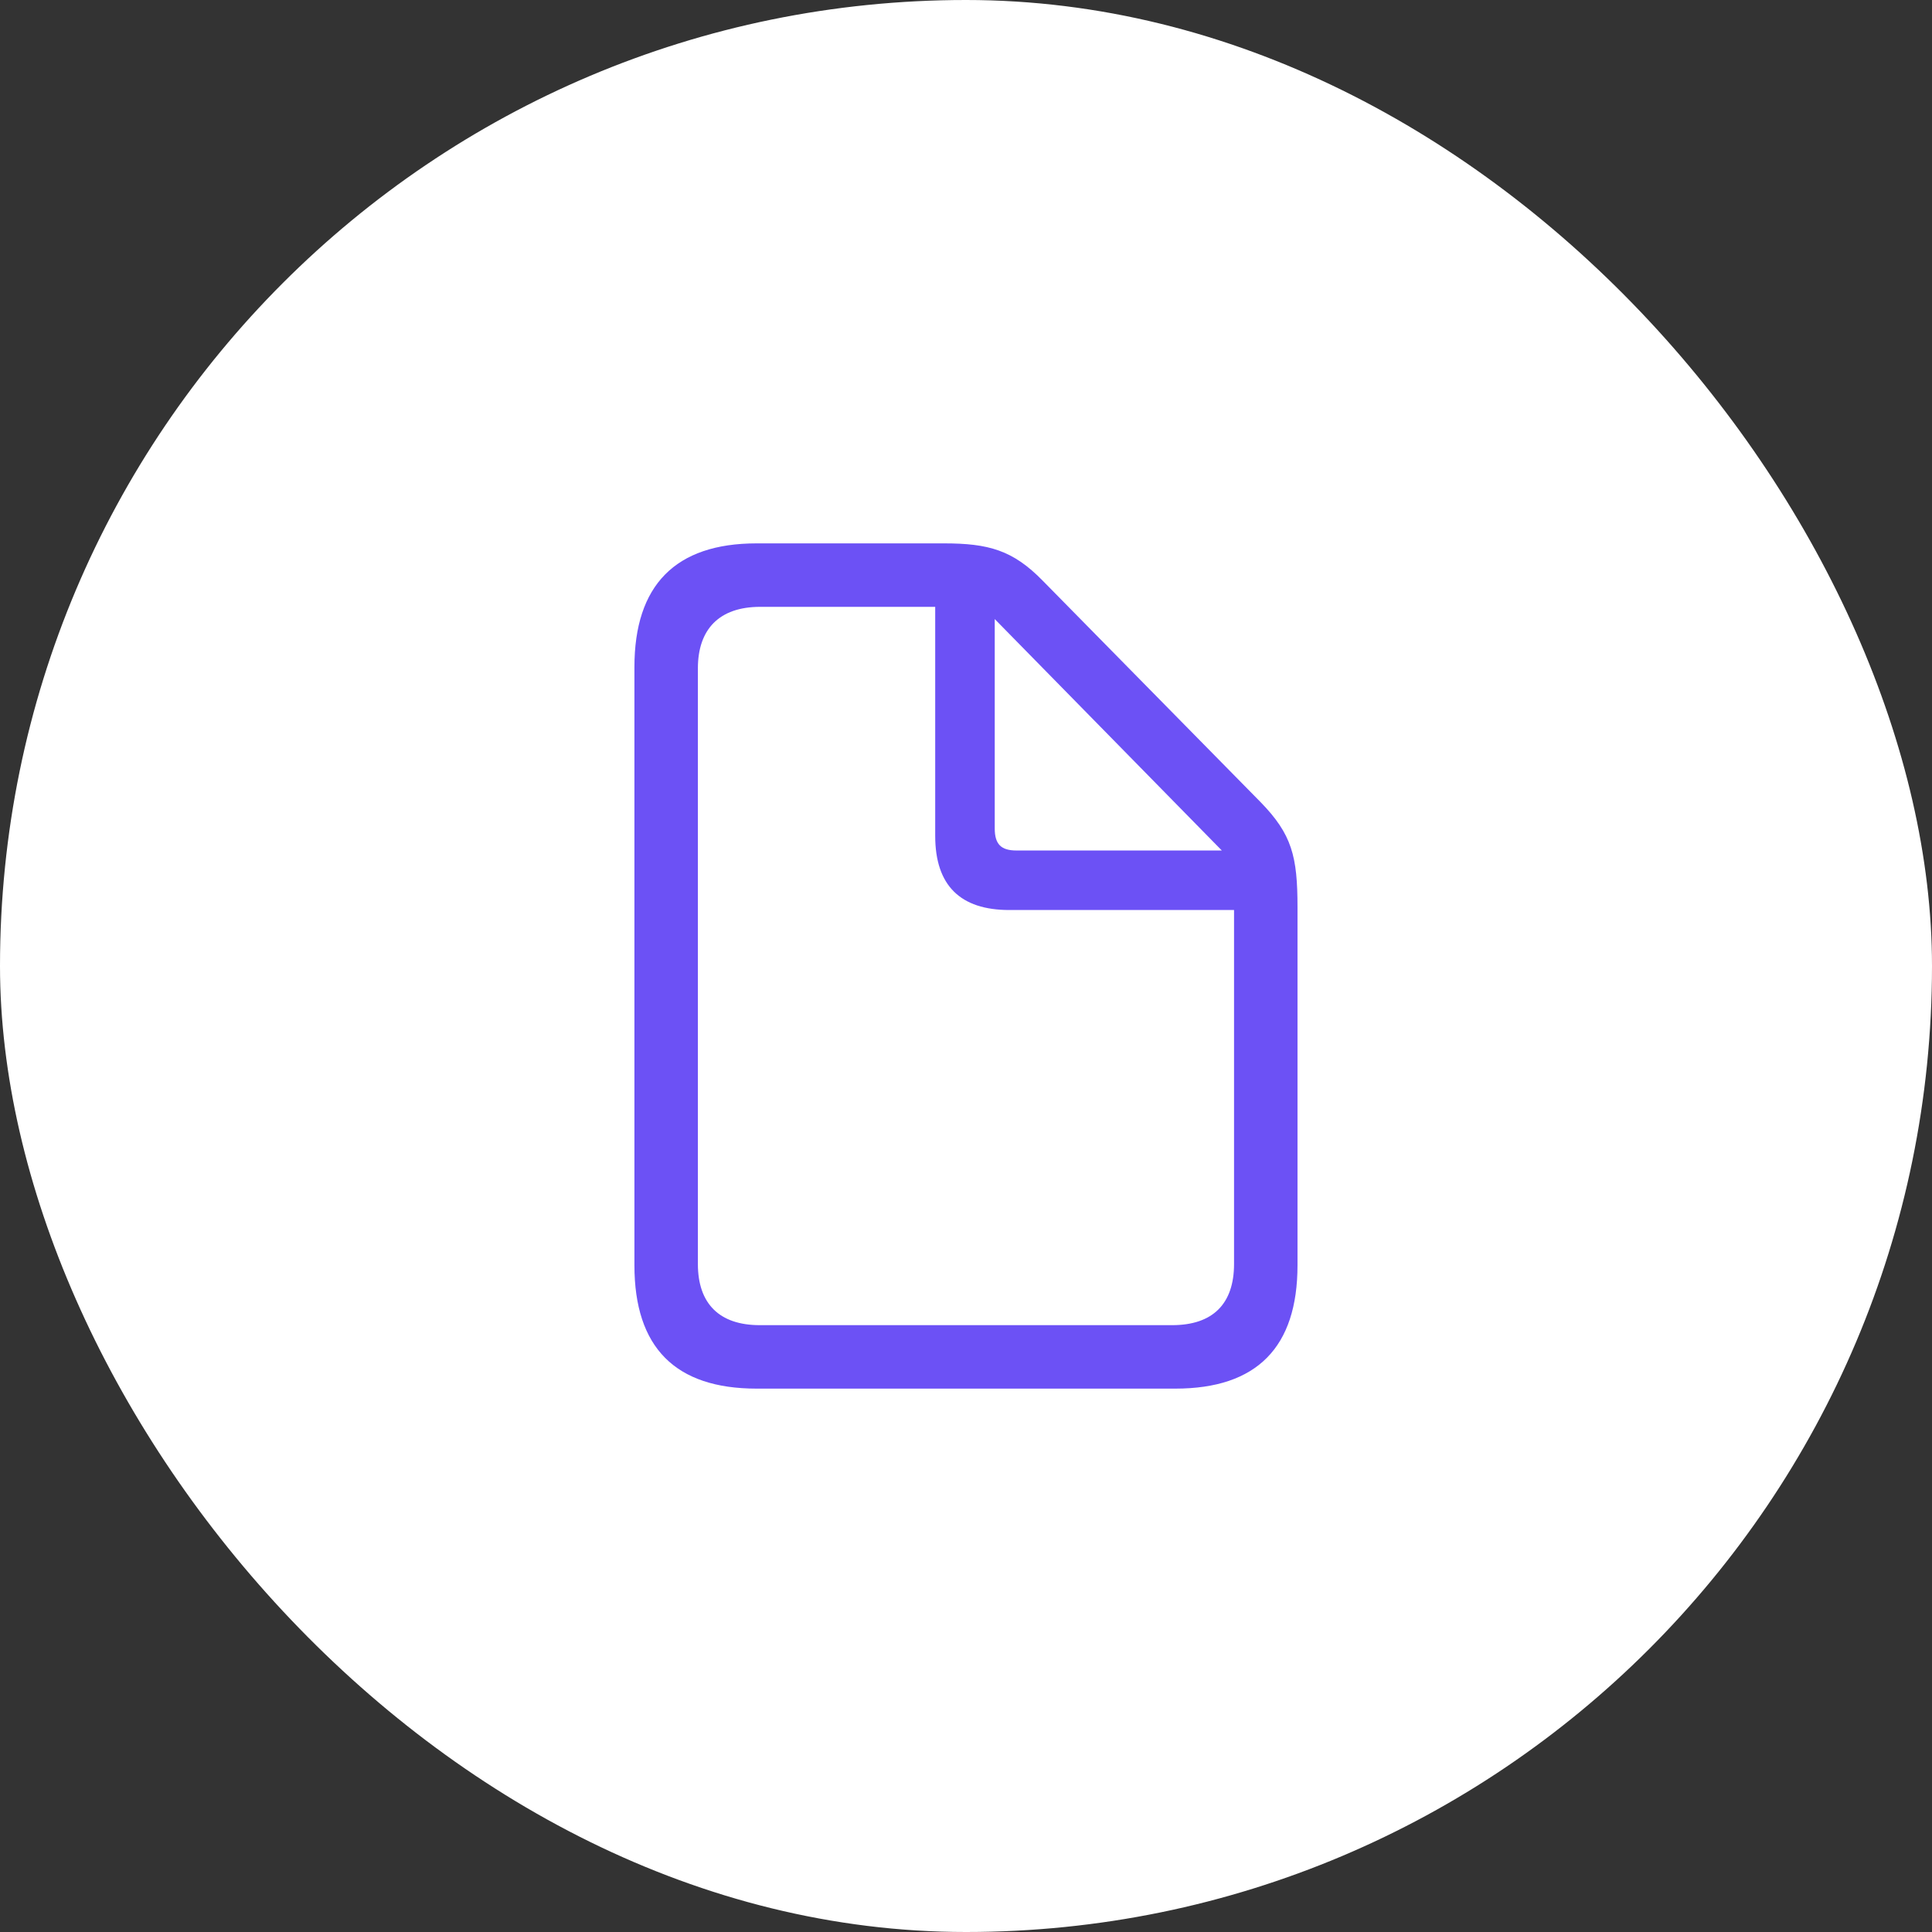
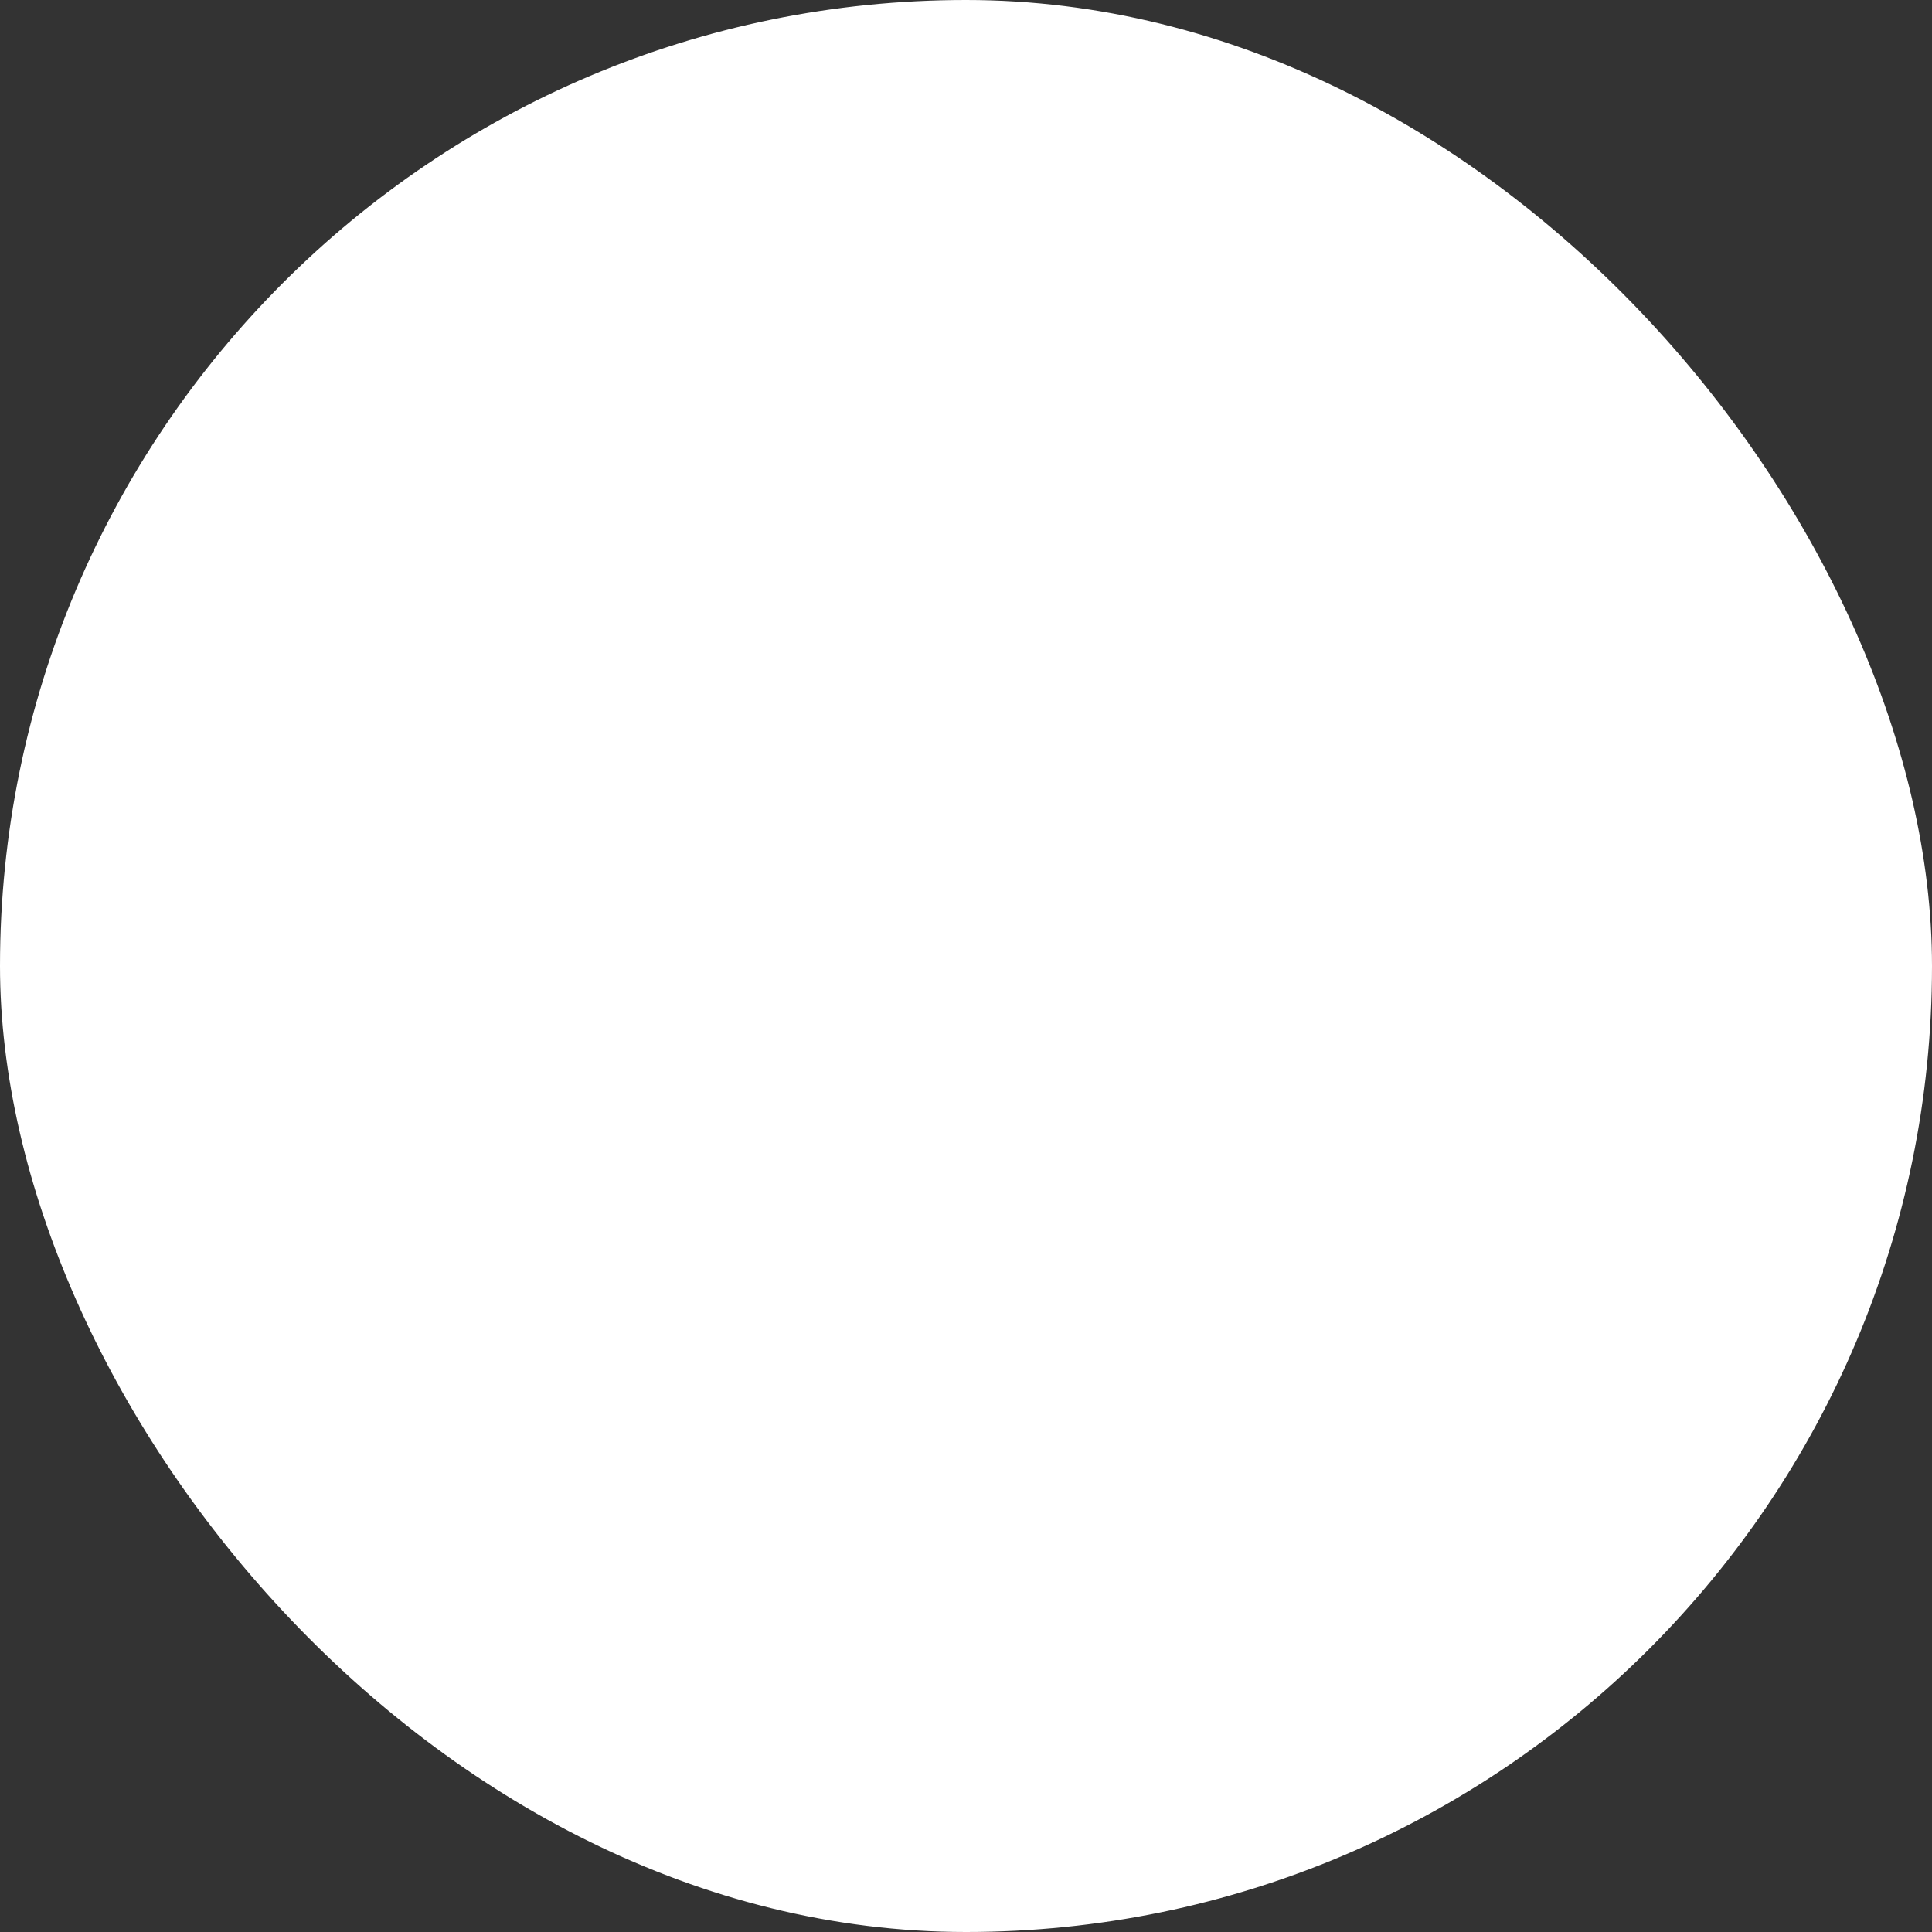
<svg xmlns="http://www.w3.org/2000/svg" width="80" height="80" viewBox="0 0 80 80" fill="none">
  <rect x="0" y="0" width="80" height="80" fill="#333333" stroke="none" />
  <rect width="80" height="80" rx="40" fill="white" />
-   <path d="M31.33 57.5H48.667C52.046 57.5 53.727 55.786 53.727 52.39V37.568C53.727 35.462 53.499 34.547 52.193 33.209L43.182 24.051C41.941 22.777 40.929 22.5 39.084 22.5H31.33C27.967 22.5 26.27 24.23 26.27 27.626V52.39C26.27 55.802 27.967 57.5 31.33 57.5ZM31.461 54.872C29.779 54.872 28.898 53.974 28.898 52.341V27.675C28.898 26.059 29.779 25.128 31.477 25.128H38.725V34.613C38.725 36.67 39.77 37.682 41.794 37.682H51.099V52.341C51.099 53.974 50.234 54.872 48.536 54.872H31.461ZM42.088 35.217C41.451 35.217 41.19 34.956 41.19 34.303V25.634L50.593 35.217H42.088Z" fill="#6C51F5" />
</svg>